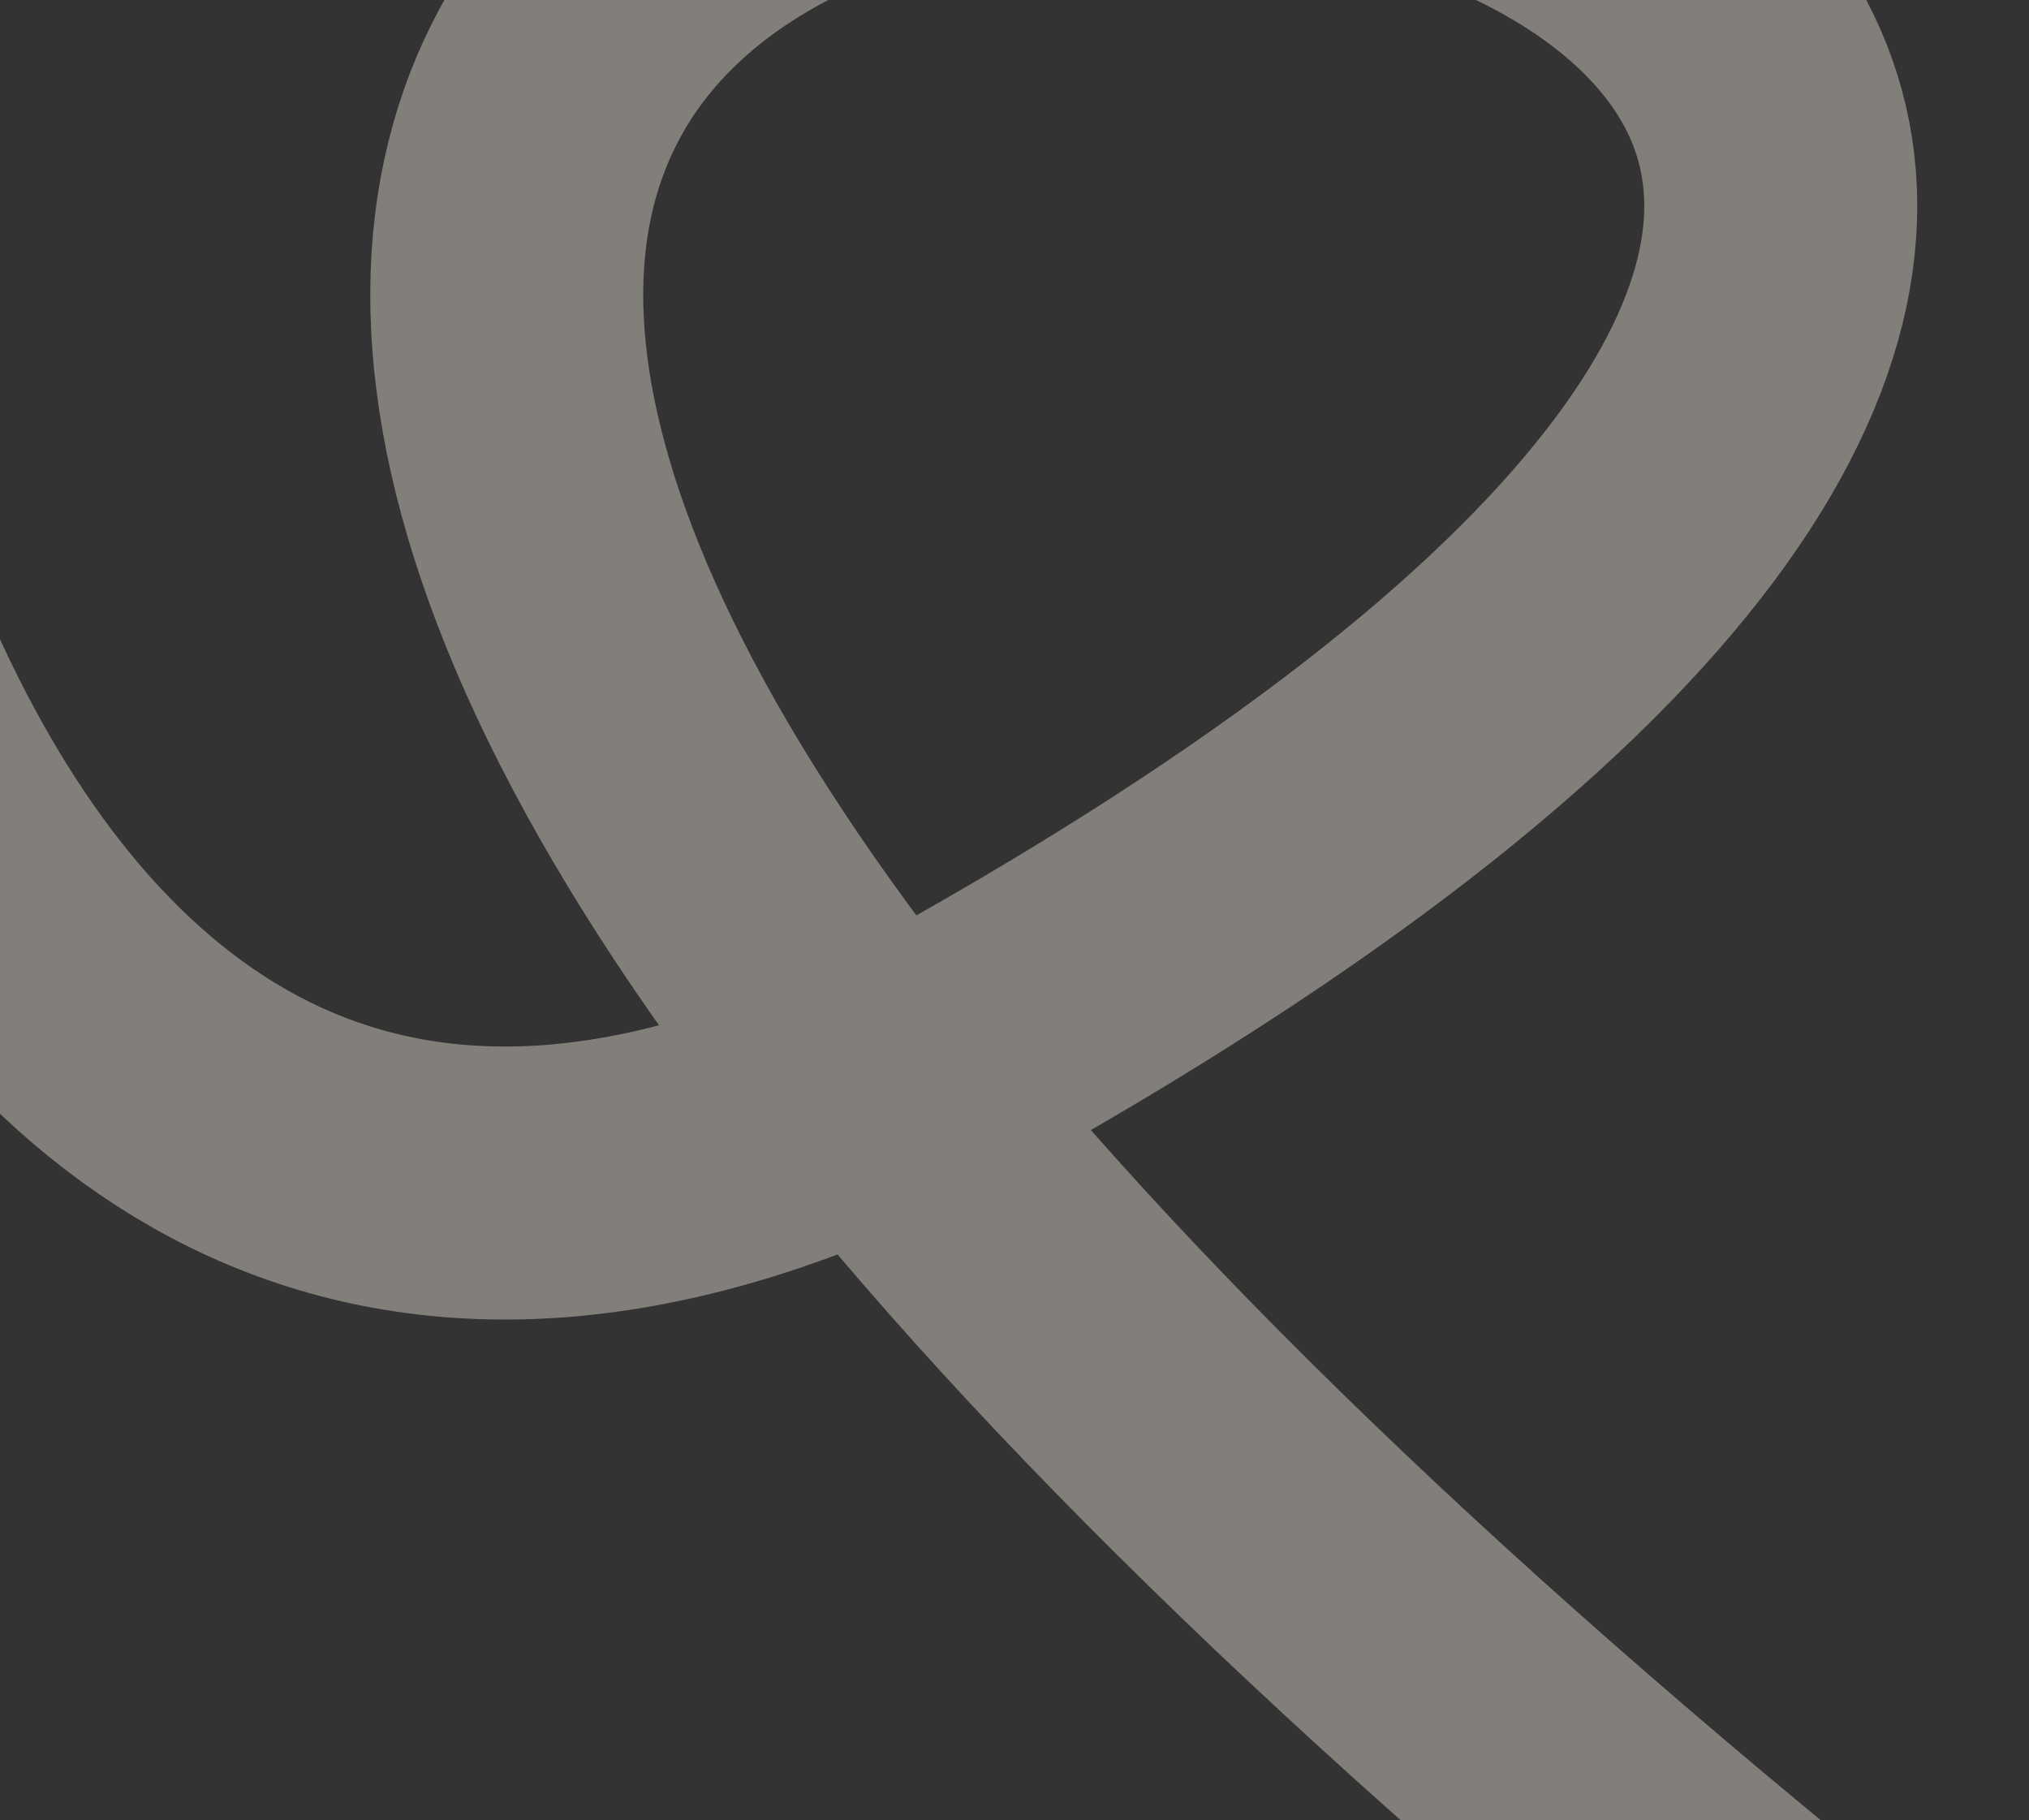
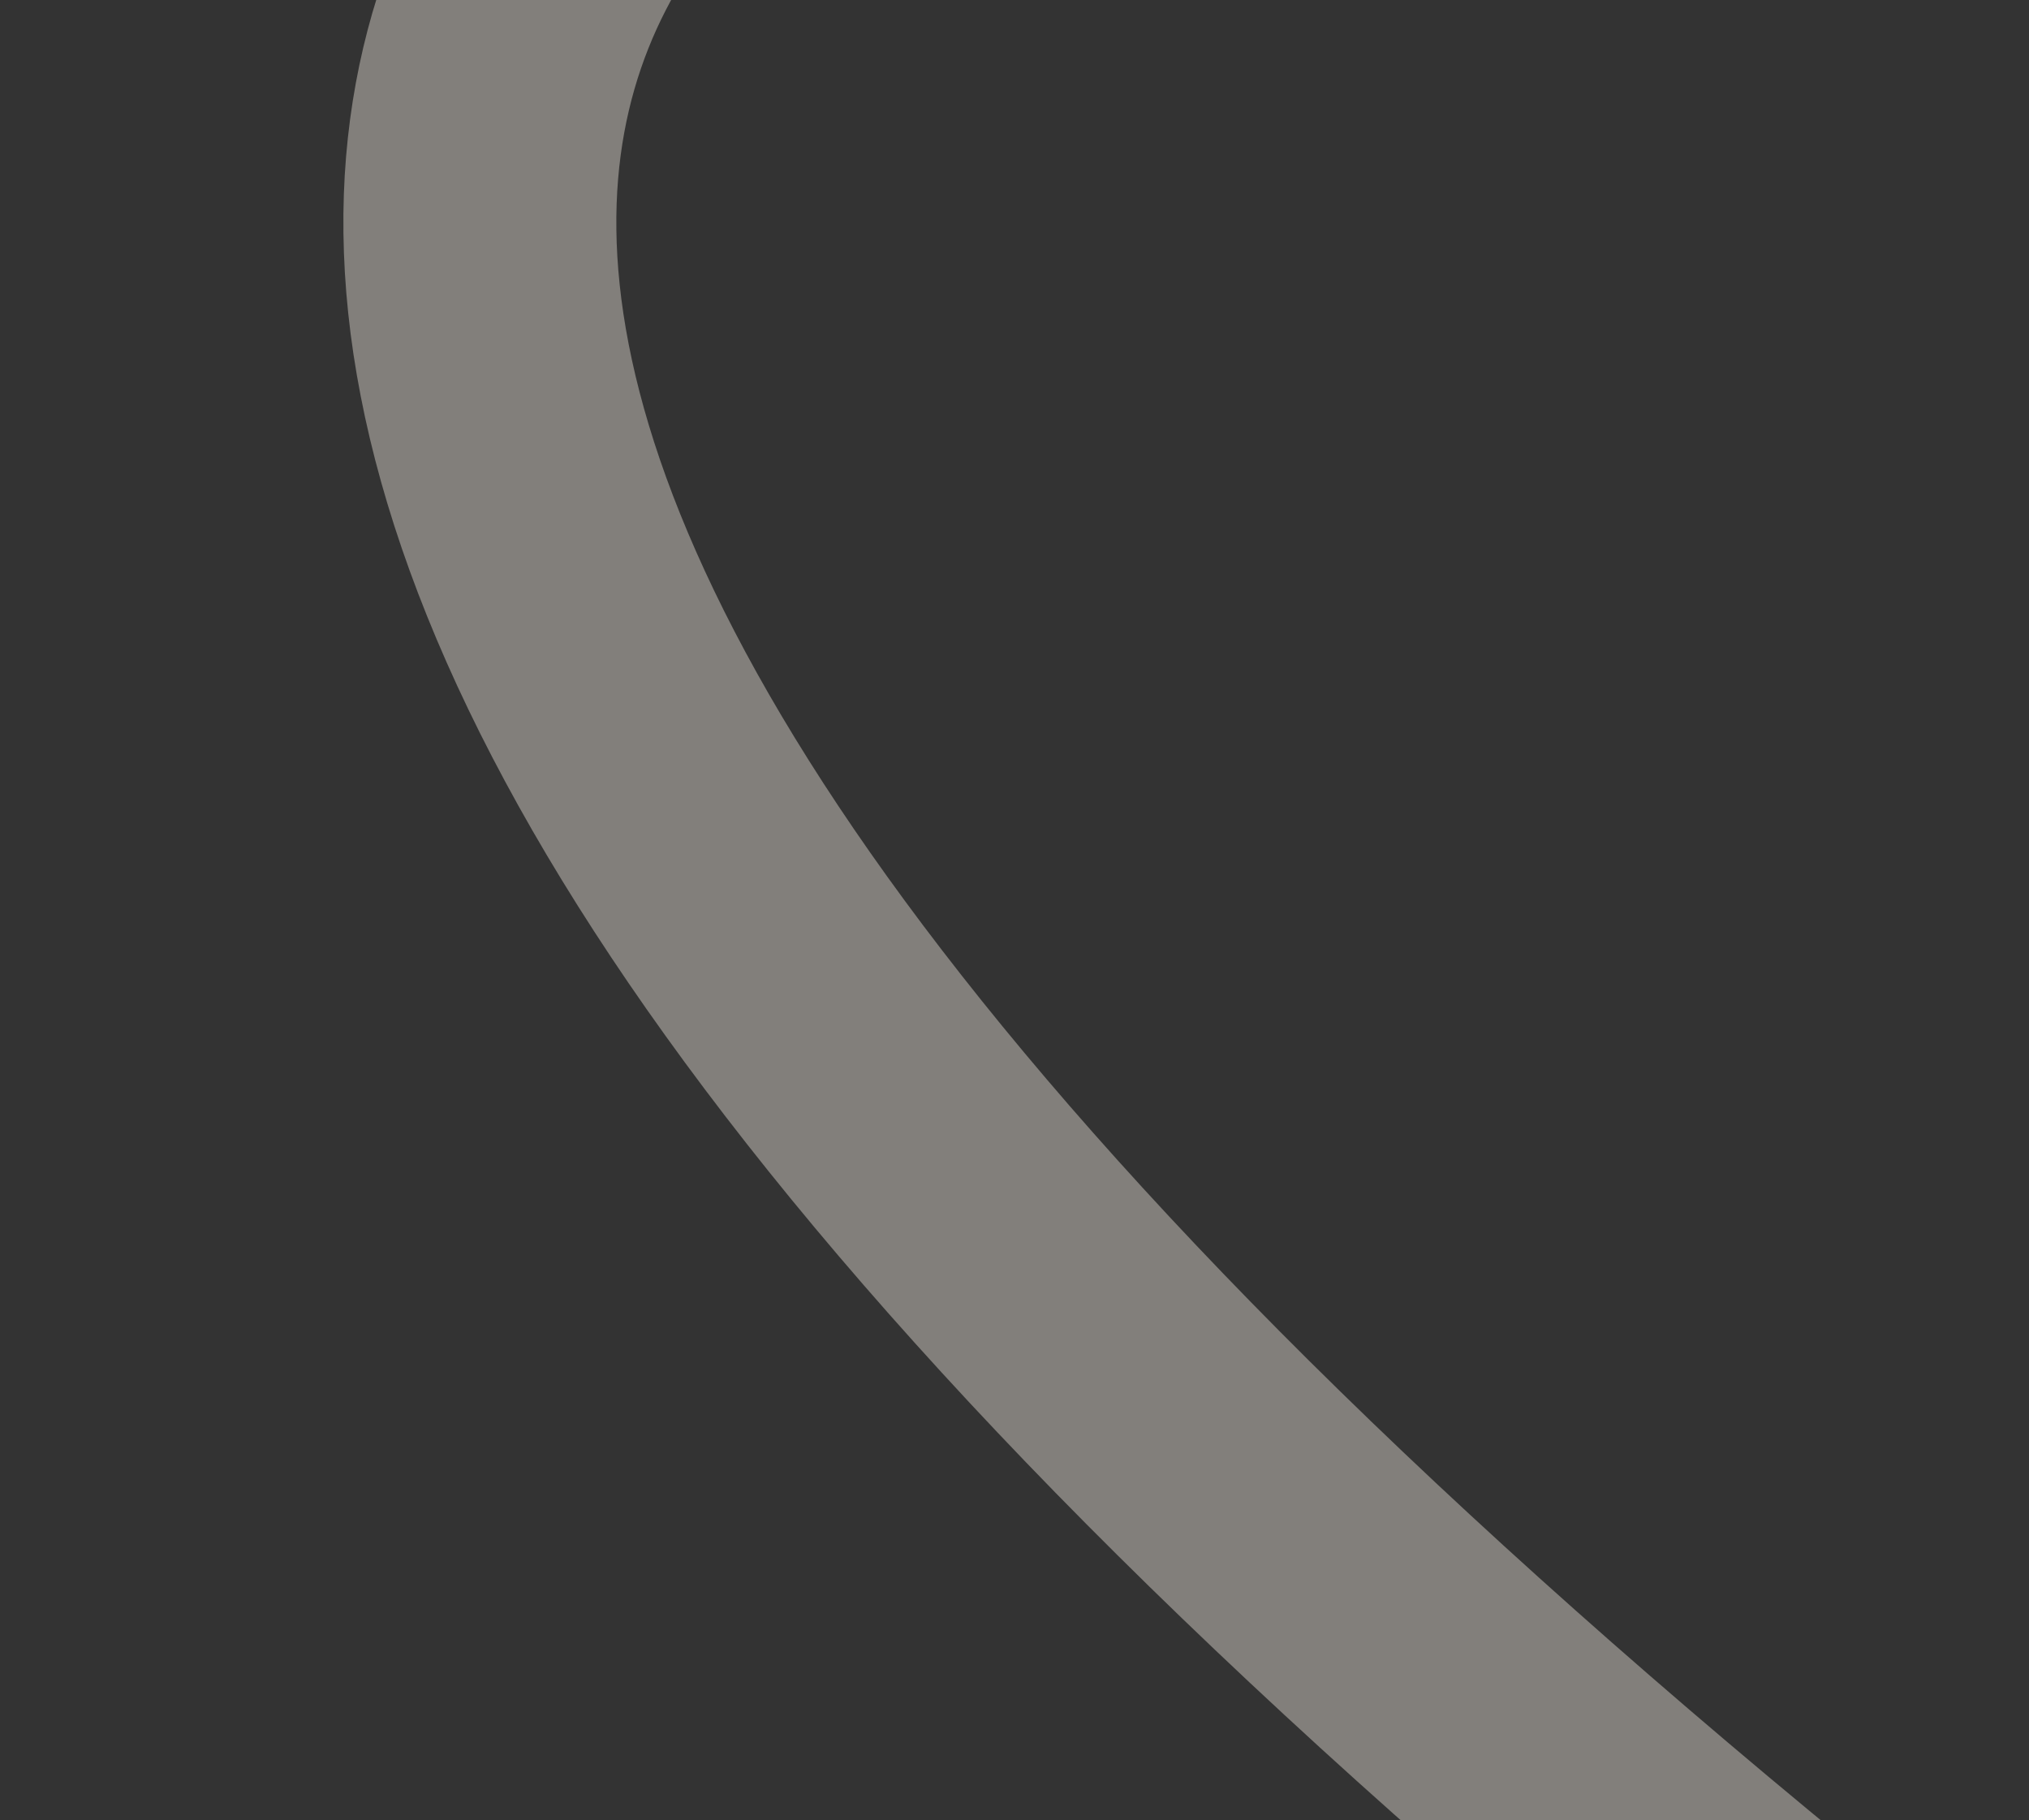
<svg xmlns="http://www.w3.org/2000/svg" width="892" height="800" viewBox="0 0 892 800" fill="none">
  <rect x="0" y="0" width="892" height="800" fill="#333333" stroke="none" />
-   <path opacity="0.4" d="M-123.385 -122C-157.385 71.167 -44.711 723.272 428.113 457C1671.12 -243 -891.499 -449.5 854.5 920.5" stroke="#F7F0E7" stroke-width="120" />
+   <path opacity="0.4" d="M-123.385 -122C1671.12 -243 -891.499 -449.5 854.5 920.5" stroke="#F7F0E7" stroke-width="120" />
</svg>